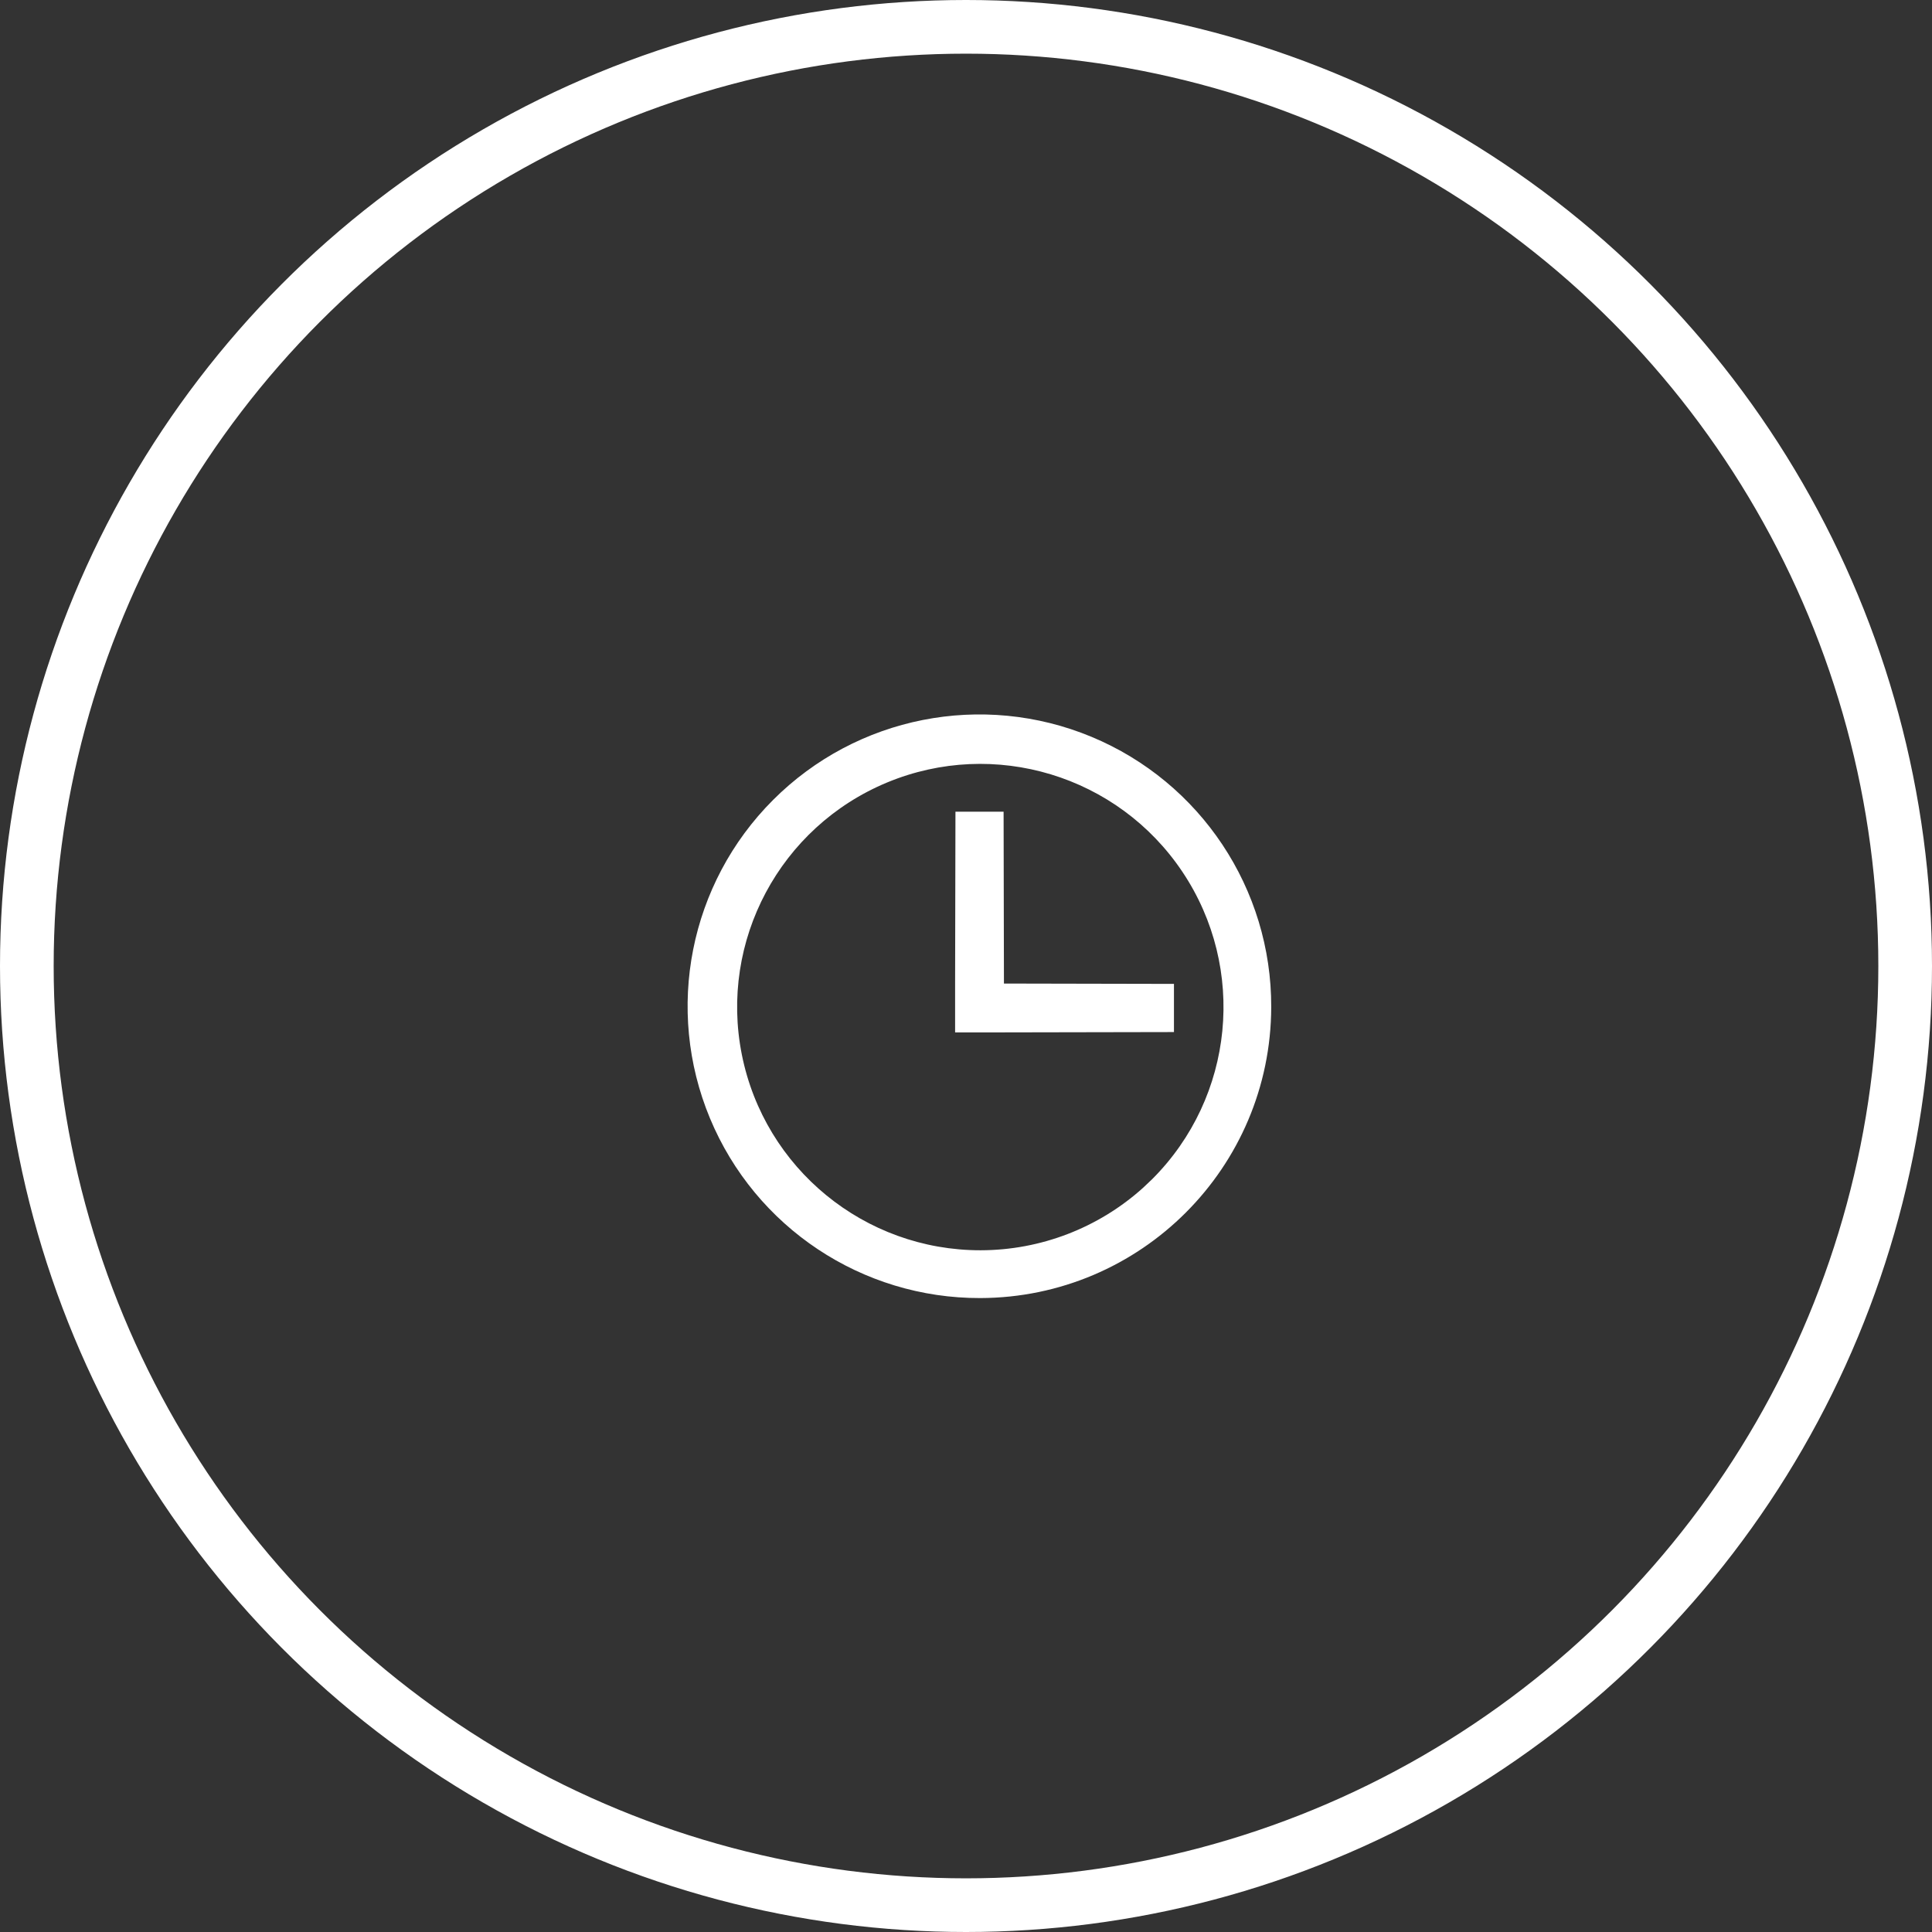
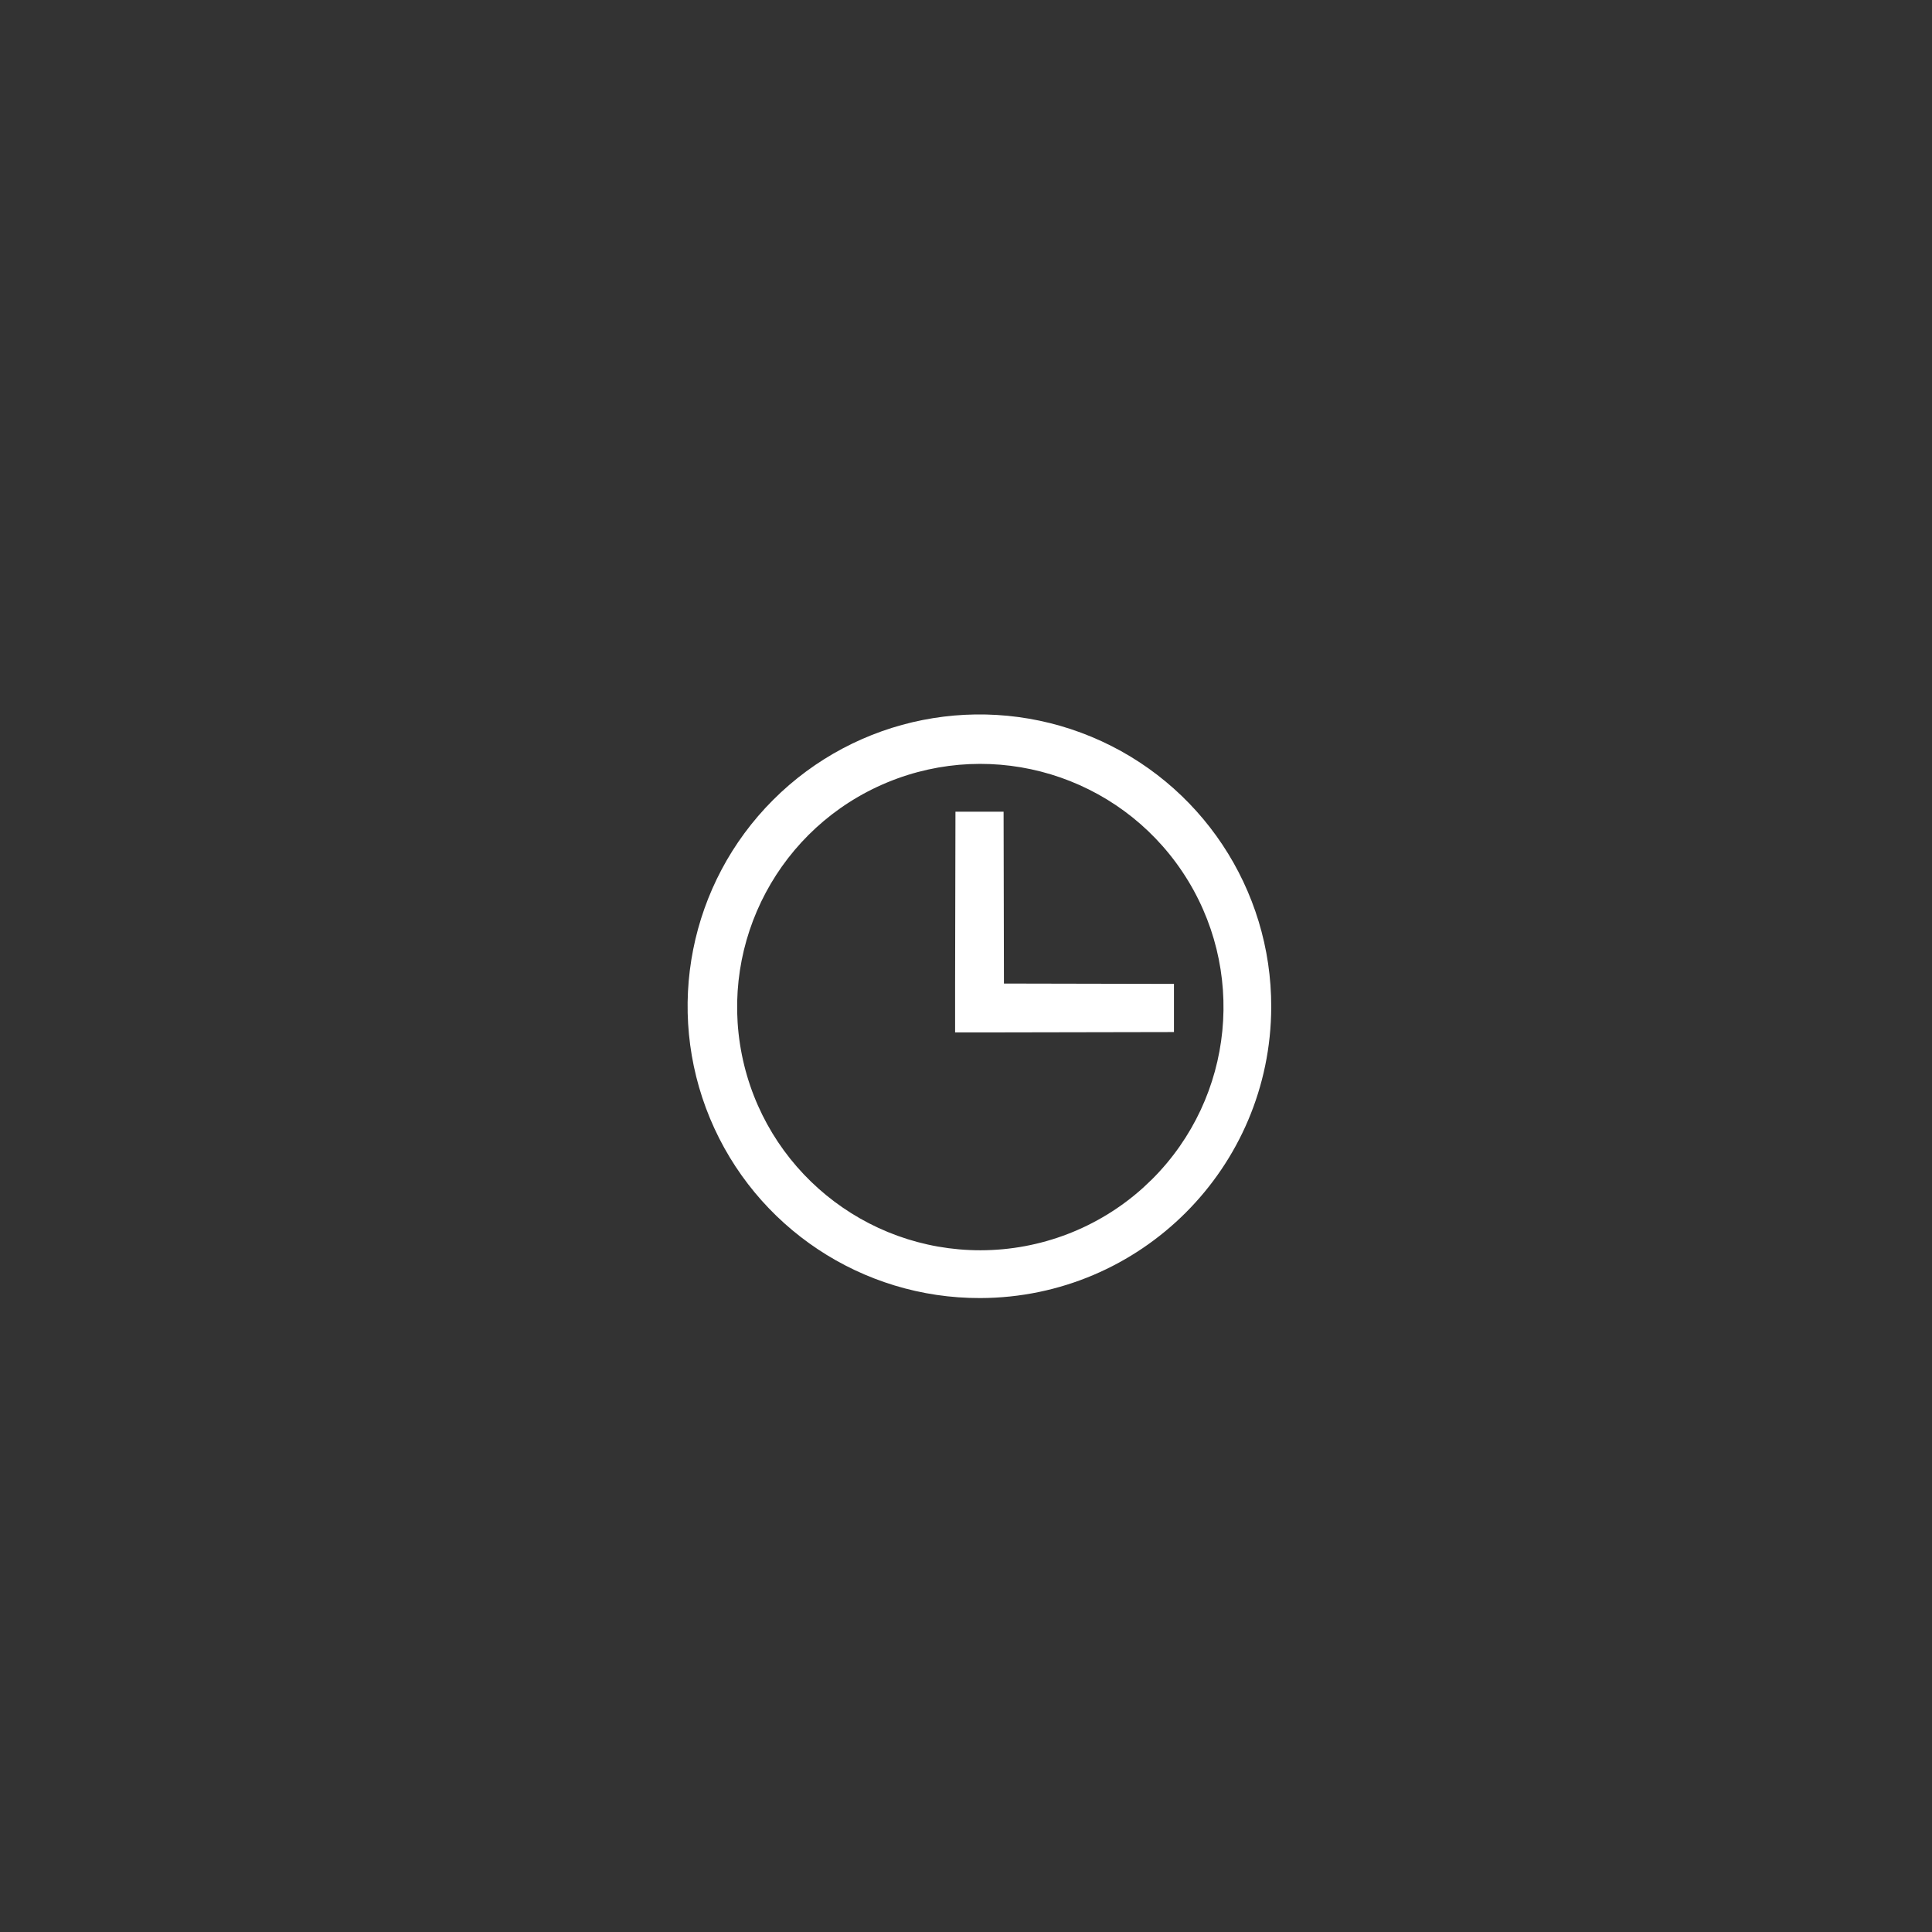
<svg xmlns="http://www.w3.org/2000/svg" width="72" height="72" viewBox="0 0 72 72" fill="none">
  <rect x="0" y="0" width="72" height="72" fill="#333333" stroke="none" />
  <path fill-rule="evenodd" clip-rule="evenodd" d="M40.677 27.459C44.744 29.151 47.388 33.128 47.375 37.533C47.358 43.514 42.514 48.358 36.533 48.375C32.128 48.388 28.151 45.744 26.459 41.677C24.768 37.61 25.696 32.925 28.811 29.811C31.925 26.696 36.61 25.768 40.677 27.459ZM33.062 29.16C29.067 30.818 26.8 35.066 27.647 39.307C28.495 43.548 32.221 46.599 36.545 46.594C38.784 46.591 40.937 45.76 42.594 44.27L42.941 43.941C45.999 40.883 46.472 36.091 44.068 32.495C41.665 28.9 37.056 27.503 33.062 29.16ZM37.401 30.25L37.414 36.654L43.75 36.667V38.462L37.414 38.474H35.594V36.654L35.607 30.25H37.401Z" fill="white" />
-   <circle cx="36" cy="36" r="35" stroke="white" stroke-width="2" />
</svg>